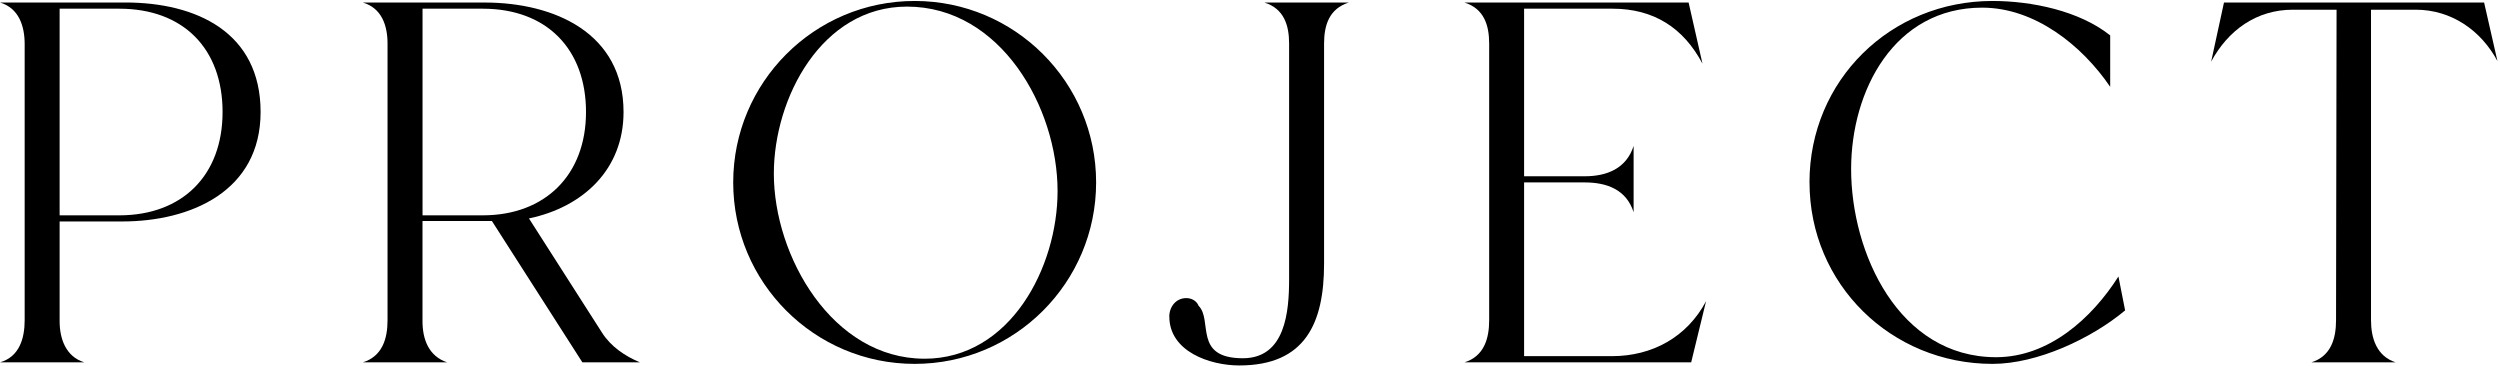
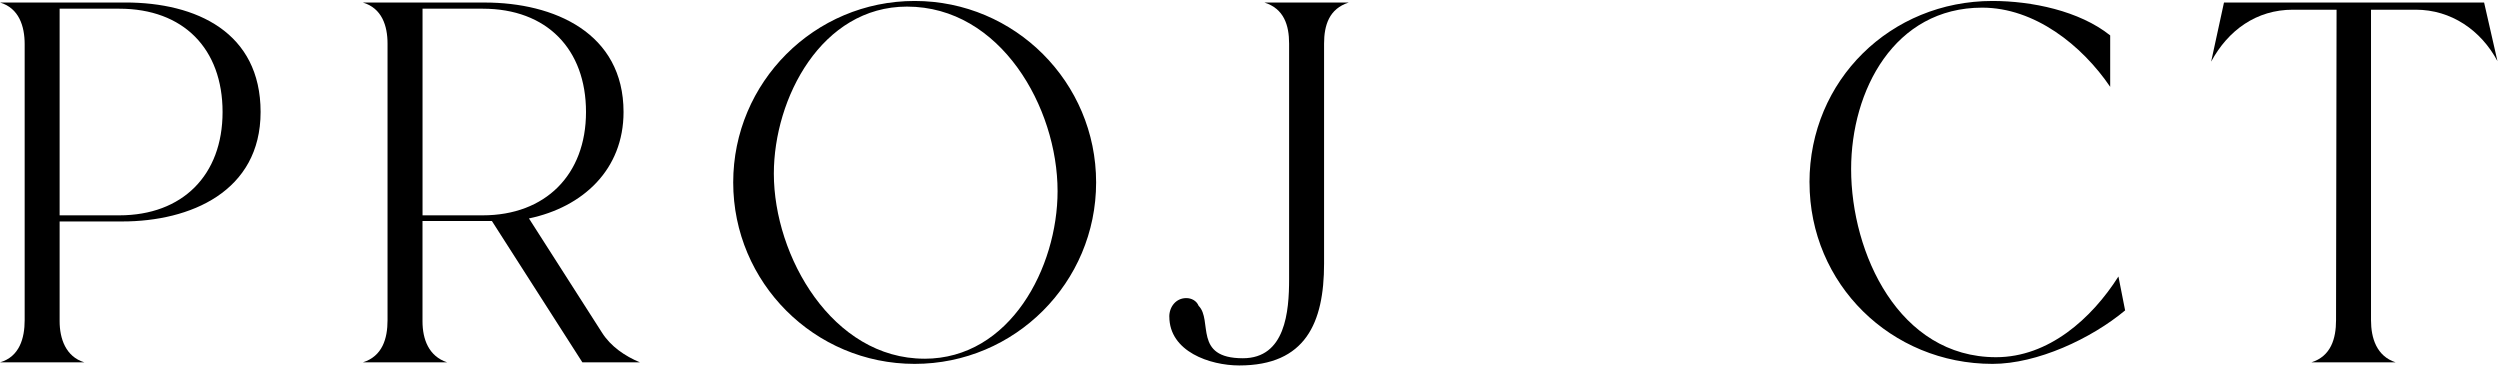
<svg xmlns="http://www.w3.org/2000/svg" width="670" height="98" viewBox="0 0 670 98" fill="none">
  <path d="M0 97.11C5.23 95.59 6.61 90.64 6.61 85.81V11.83C6.61 7.01 5.09 2.19 0 0.67H33.61C52.62 0.67 69.84 8.66 69.84 30.01C69.84 51.36 50.97 59.35 32.78 59.35H15.98V86.08C15.98 90.76 17.63 95.59 22.59 97.1H0V97.11ZM31.96 57.71C48.9 57.71 59.65 46.96 59.65 30.02C59.65 13.08 49.18 2.33 31.96 2.33H15.98V57.71H31.96Z" fill="black" />
  <path d="M129.91 0.68C148.51 0.68 167.11 8.81 167.11 30.02C167.11 45.45 156.23 55.51 141.76 58.54L161.32 89.12C163.66 92.84 167.52 95.46 171.51 97.11H156.08L131.83 59.23H113.23V86.09C113.23 90.91 114.88 95.46 119.84 97.11H97.25C102.48 95.46 103.86 90.77 103.86 85.81V11.7C103.86 6.88 102.34 2.19 97.25 0.68H129.9H129.91ZM113.24 2.33V57.71H129.36C146.17 57.71 157.05 46.83 157.05 30.02C157.05 13.21 146.58 2.33 129.36 2.33H113.24Z" fill="black" />
  <path d="M245.13 0.26C271.99 0.26 293.76 22.03 293.76 48.89C293.76 75.75 271.99 97.52 245.13 97.52C218.27 97.52 196.5 75.75 196.5 48.89C196.5 22.03 218.27 0.26 245.13 0.26ZM247.75 96.14C270.76 96.14 283.43 71.62 283.43 51.23C283.43 28.77 268.14 1.77 243.07 1.77C220.2 1.77 207.39 26.29 207.39 46.54C207.39 68.72 223.1 96.13 247.75 96.13V96.14Z" fill="black" />
  <path d="M313.371 84.85C313.371 82.23 315.161 79.89 317.921 79.89C319.301 79.89 320.671 80.58 321.231 81.96C325.091 85.82 319.711 96.01 333.081 96.01C344.511 96.01 345.481 83.47 345.481 74.79V11.7C345.481 6.74 344.101 2.33 338.871 0.68H361.461C356.231 2.33 354.851 6.74 354.851 11.7V70.66C354.851 86.5 349.891 97.94 332.121 97.94C324.271 97.94 313.381 94.22 313.381 84.85H313.371Z" fill="black" />
-   <path d="M392.488 97.11C397.718 95.46 399.098 90.77 399.098 85.81V11.7C399.098 6.74 397.718 2.33 392.488 0.68H452.548L456.268 17.07C451.168 7.43 443.178 2.33 432.158 2.33H408.458V47.24H424.718C430.638 47.24 435.878 45.17 437.808 39.11V56.88C435.878 50.82 430.648 48.89 424.718 48.89H408.458V95.45H432.018C442.768 95.45 452.128 90.35 457.228 80.71L453.238 97.1H392.488V97.11Z" fill="black" />
  <path d="M484.941 48.89C484.941 21.48 506.711 0.26 533.981 0.26C544.451 0.26 557.261 2.88 565.531 9.49V23.27C557.951 12.11 545.281 2.05 531.231 2.05C507.671 2.05 496.101 24.23 496.101 45.31C496.101 67.9 508.911 95.73 534.951 95.73C549.001 95.73 560.571 85.4 567.741 74.1L569.531 83.19C560.441 90.77 545.971 97.52 533.991 97.52C506.851 97.52 484.951 76.17 484.951 48.89H484.941Z" fill="black" />
  <path d="M596.03 0.68H665.74L669.32 16.38C664.91 8.11 656.92 2.6 647.42 2.6H635.43V85.81C635.43 90.63 636.94 95.45 642.04 97.11H619.45C624.69 95.46 626.06 90.77 626.06 85.81L626.2 2.6H614.49C604.71 2.6 597.13 8.11 592.59 16.51L596.03 0.67V0.68Z" fill="black" />
</svg>